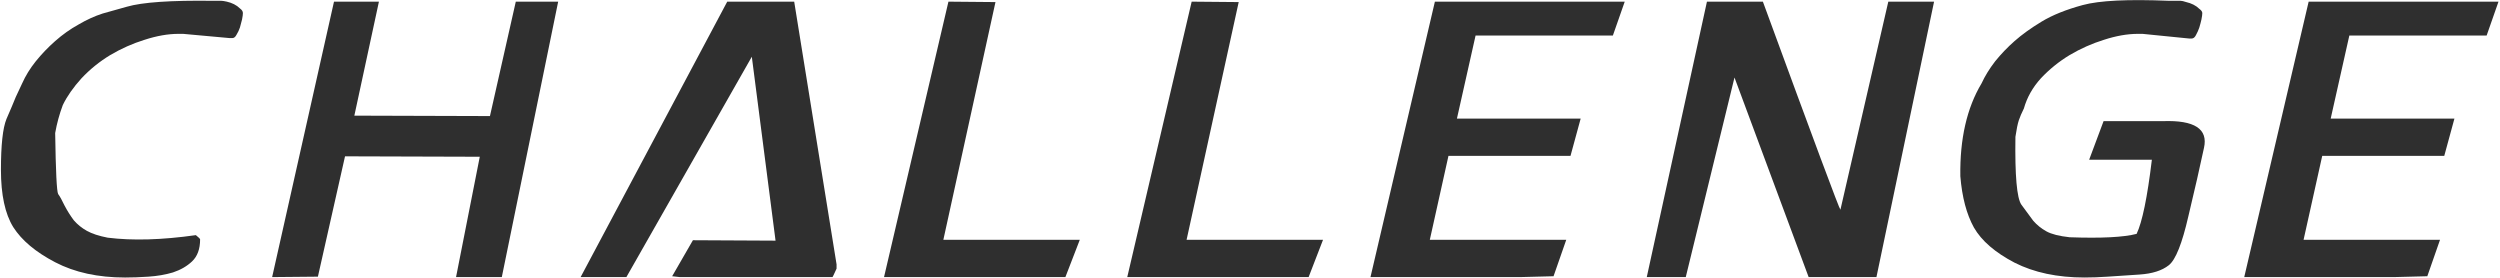
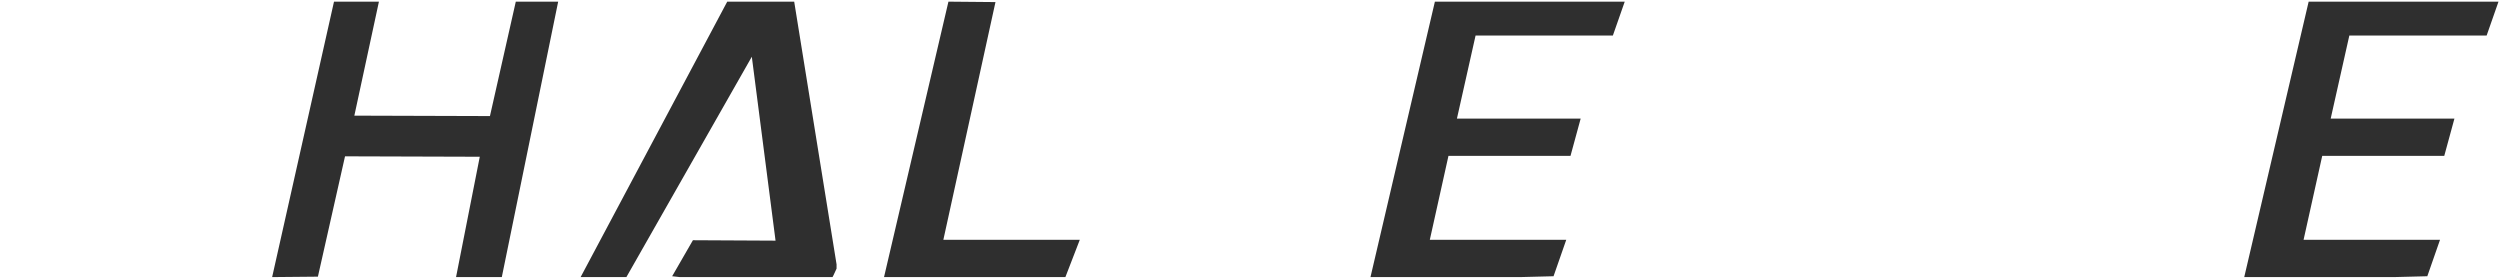
<svg xmlns="http://www.w3.org/2000/svg" width="100%" height="100%" viewBox="0 0 404 45" version="1.1" xml:space="preserve" style="fill-rule:evenodd;clip-rule:evenodd;stroke-linejoin:round;stroke-miterlimit:2;">
  <g>
-     <path d="M34.391,0.131c-6.757,-0.092 -11.39,0.228 -13.901,0.958c-2.465,0.685 -3.766,1.05 -3.903,1.096c-1.278,0.411 -2.58,1.004 -3.903,1.78c-1.324,0.731 -2.58,1.621 -3.767,2.671c-1.141,1.004 -2.191,2.1 -3.15,3.287c-0.913,1.141 -1.643,2.328 -2.191,3.561c-0.274,0.547 -0.616,1.278 -1.027,2.191c-0.365,0.913 -0.867,2.1 -1.507,3.561c-0.593,1.461 -0.89,4.2 -0.89,8.217c0,4.017 0.662,7.099 1.986,9.244c1.37,2.146 3.629,4.041 6.779,5.684c3.15,1.643 6.916,2.465 11.299,2.465c1.141,0 2.397,-0.045 3.766,-0.137c1.415,-0.091 2.739,-0.319 3.972,-0.685c1.233,-0.41 2.26,-1.004 3.081,-1.78c0.868,-0.822 1.302,-2.009 1.302,-3.561c-0,-0.091 -0.229,-0.319 -0.685,-0.685c-5.478,0.777 -10.226,0.913 -14.244,0.411c-1.415,-0.274 -2.533,-0.639 -3.355,-1.095c-0.822,-0.457 -1.529,-1.027 -2.123,-1.712c-0.548,-0.731 -1.05,-1.53 -1.506,-2.397c-0.411,-0.867 -0.753,-1.484 -1.027,-1.849c-0.229,-0.411 -0.388,-3.698 -0.48,-9.861c0.274,-1.552 0.685,-3.058 1.233,-4.519c0.685,-1.415 1.689,-2.853 3.013,-4.314c1.369,-1.461 2.922,-2.716 4.656,-3.766c1.781,-1.05 3.63,-1.872 5.547,-2.466c1.963,-0.639 3.789,-0.958 5.478,-0.958l0.753,-0l7.533,0.685l0.411,-0c0.274,-0 0.502,-0.183 0.685,-0.548c0.228,-0.366 0.41,-0.754 0.547,-1.164c0.137,-0.457 0.251,-0.891 0.343,-1.301c0.091,-0.457 0.137,-0.799 0.137,-1.028c-0,-0.274 -0.16,-0.525 -0.48,-0.753c-0.274,-0.274 -0.593,-0.502 -0.958,-0.685c-0.365,-0.182 -0.754,-0.319 -1.164,-0.411c-0.411,-0.091 -0.708,-0.136 -0.891,-0.136l-1.369,-0Z" style="fill:#2f2f2f;fill-rule:nonzero;" />
    <path d="M61.234,0.267l-7.259,0l-9.997,44.511l7.395,-0.069l4.383,-19.447l21.776,0.068l-3.835,19.448l7.395,-0l9.108,-44.511l-6.848,0l-4.177,18.489l-21.913,-0.068l3.972,-18.421Z" style="fill:#2f2f2f;fill-rule:nonzero;" />
    <path d="M93.829,44.778l7.396,-0l20.269,-35.608l3.835,29.719l-13.353,-0.069l-3.356,5.821l1.233,0.137l24.652,-0c0.045,-0 0.137,-0.16 0.274,-0.48c0.182,-0.365 0.319,-0.662 0.41,-0.89l0,-0.685l-6.847,-42.456l-10.82,0l-23.693,44.511Z" style="fill:#2f2f2f;fill-rule:nonzero;" />
    <path d="M142.859,44.778l29.308,-0l2.328,-6.026l-22.049,-0l8.422,-38.416l-7.601,-0.069l-10.408,44.511Z" style="fill:#2f2f2f;fill-rule:nonzero;" />
-     <path d="M182.165,44.778l29.308,-0l2.328,-6.026l-22.049,-0l8.422,-38.416l-7.601,-0.069l-10.408,44.511Z" style="fill:#2f2f2f;fill-rule:nonzero;" />
    <path d="M221.471,44.778l24.172,-0l5.41,-0.137l2.054,-5.889l-22.049,-0l3.013,-13.559l19.721,0l1.644,-6.026l-19.996,0l3.013,-13.421l22.187,-0l1.917,-5.479l-30.678,0l-10.408,44.511Z" style="fill:#2f2f2f;fill-rule:nonzero;" />
-     <path d="M284.881,0.267l-9.039,0l-9.724,44.511l6.3,-0c0,-0 2.625,-10.751 7.875,-32.253l11.983,32.253l10.957,-0l9.313,-44.511l-7.396,0l-7.738,33.623c-0.137,-0 -4.314,-11.208 -12.531,-33.623Z" style="fill:#2f2f2f;fill-rule:nonzero;" />
-     <path d="M339.937,19.578l-2.329,6.232l10.135,-0c-0.73,6.071 -1.552,10.066 -2.465,11.983c-2.1,0.548 -5.707,0.73 -10.82,0.548c-1.689,-0.183 -2.944,-0.502 -3.766,-0.959c-0.822,-0.456 -1.529,-1.027 -2.123,-1.712c-0.547,-0.73 -1.187,-1.598 -1.917,-2.602c-0.73,-1.05 -1.05,-4.702 -0.959,-10.956c0.183,-1.233 0.366,-2.123 0.548,-2.671c0.183,-0.548 0.457,-1.187 0.822,-1.917c0.502,-1.781 1.415,-3.401 2.739,-4.862c1.37,-1.461 2.922,-2.716 4.656,-3.766c1.781,-1.05 3.63,-1.872 5.547,-2.466c1.963,-0.639 3.789,-0.958 5.478,-0.958l0.754,-0l7.532,0.753l0.411,-0c0.274,-0 0.502,-0.183 0.685,-0.548c0.228,-0.411 0.411,-0.822 0.548,-1.232c0.136,-0.457 0.251,-0.891 0.342,-1.301c0.091,-0.457 0.137,-0.799 0.137,-1.028c-0,-0.228 -0.16,-0.456 -0.479,-0.684c-0.274,-0.274 -0.594,-0.503 -0.959,-0.685c-0.365,-0.183 -0.753,-0.32 -1.164,-0.411c-0.411,-0.137 -0.708,-0.205 -0.89,-0.205l-1.918,-0c-6.574,-0.274 -11.207,-0.046 -13.901,0.684c-2.693,0.731 -4.907,1.621 -6.642,2.671c-1.735,1.05 -3.196,2.1 -4.383,3.15c-1.141,1.004 -2.191,2.1 -3.15,3.287c-0.913,1.187 -1.643,2.374 -2.191,3.561c-2.374,3.971 -3.515,8.97 -3.424,14.996c0.274,3.378 1.005,6.14 2.192,8.286c1.232,2.145 3.423,4.04 6.573,5.683c3.15,1.598 6.917,2.397 11.299,2.397c1.141,0 2.397,-0.045 3.766,-0.137c1.416,-0.091 3.128,-0.205 5.136,-0.342c2.055,-0.137 3.63,-0.639 4.725,-1.507c1.096,-0.867 2.146,-3.492 3.15,-7.875c1.05,-4.382 1.895,-8.08 2.534,-11.093c0.685,-3.059 -1.53,-4.497 -6.643,-4.314l-9.586,0Z" style="fill:#2f2f2f;fill-rule:nonzero;" />
    <path d="M362.671,44.778l24.173,-0l5.409,-0.137l2.055,-5.889l-22.05,-0l3.013,-13.559l19.721,0l1.644,-6.026l-19.996,0l3.013,-13.421l22.187,-0l1.918,-5.479l-30.678,0l-10.409,44.511Z" style="fill:#2f2f2f;fill-rule:nonzero;" />
  </g>
</svg>